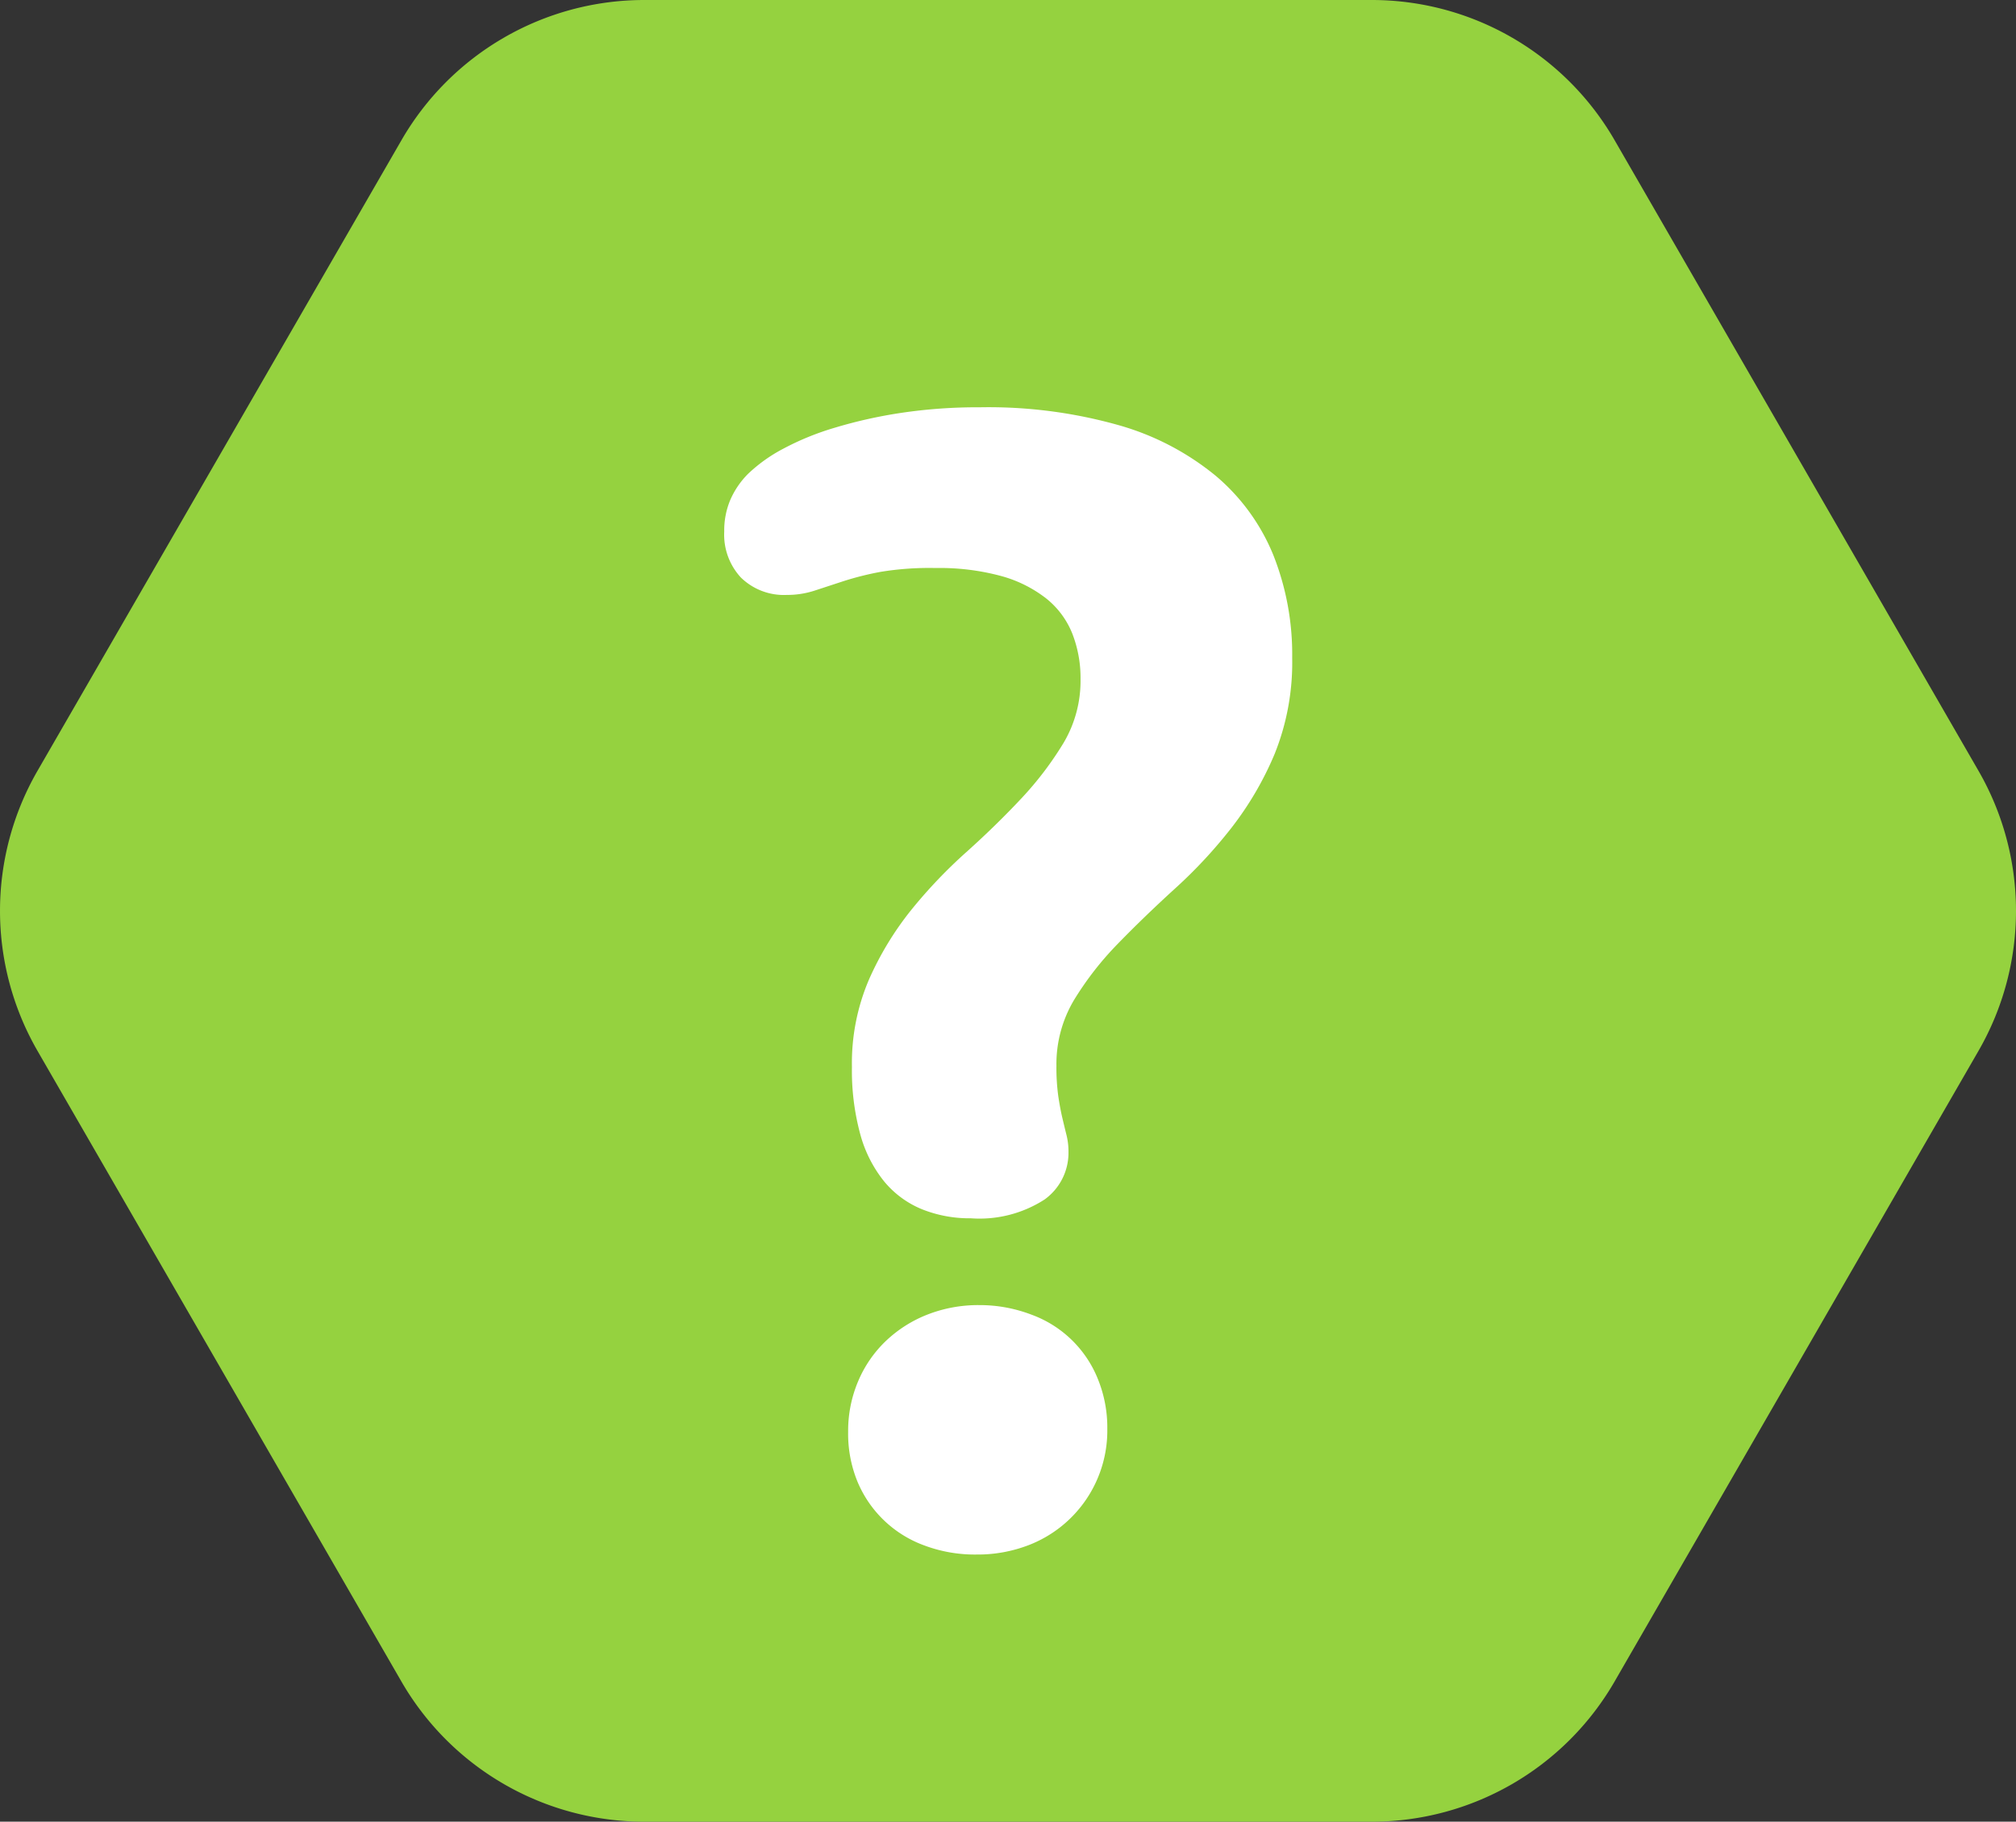
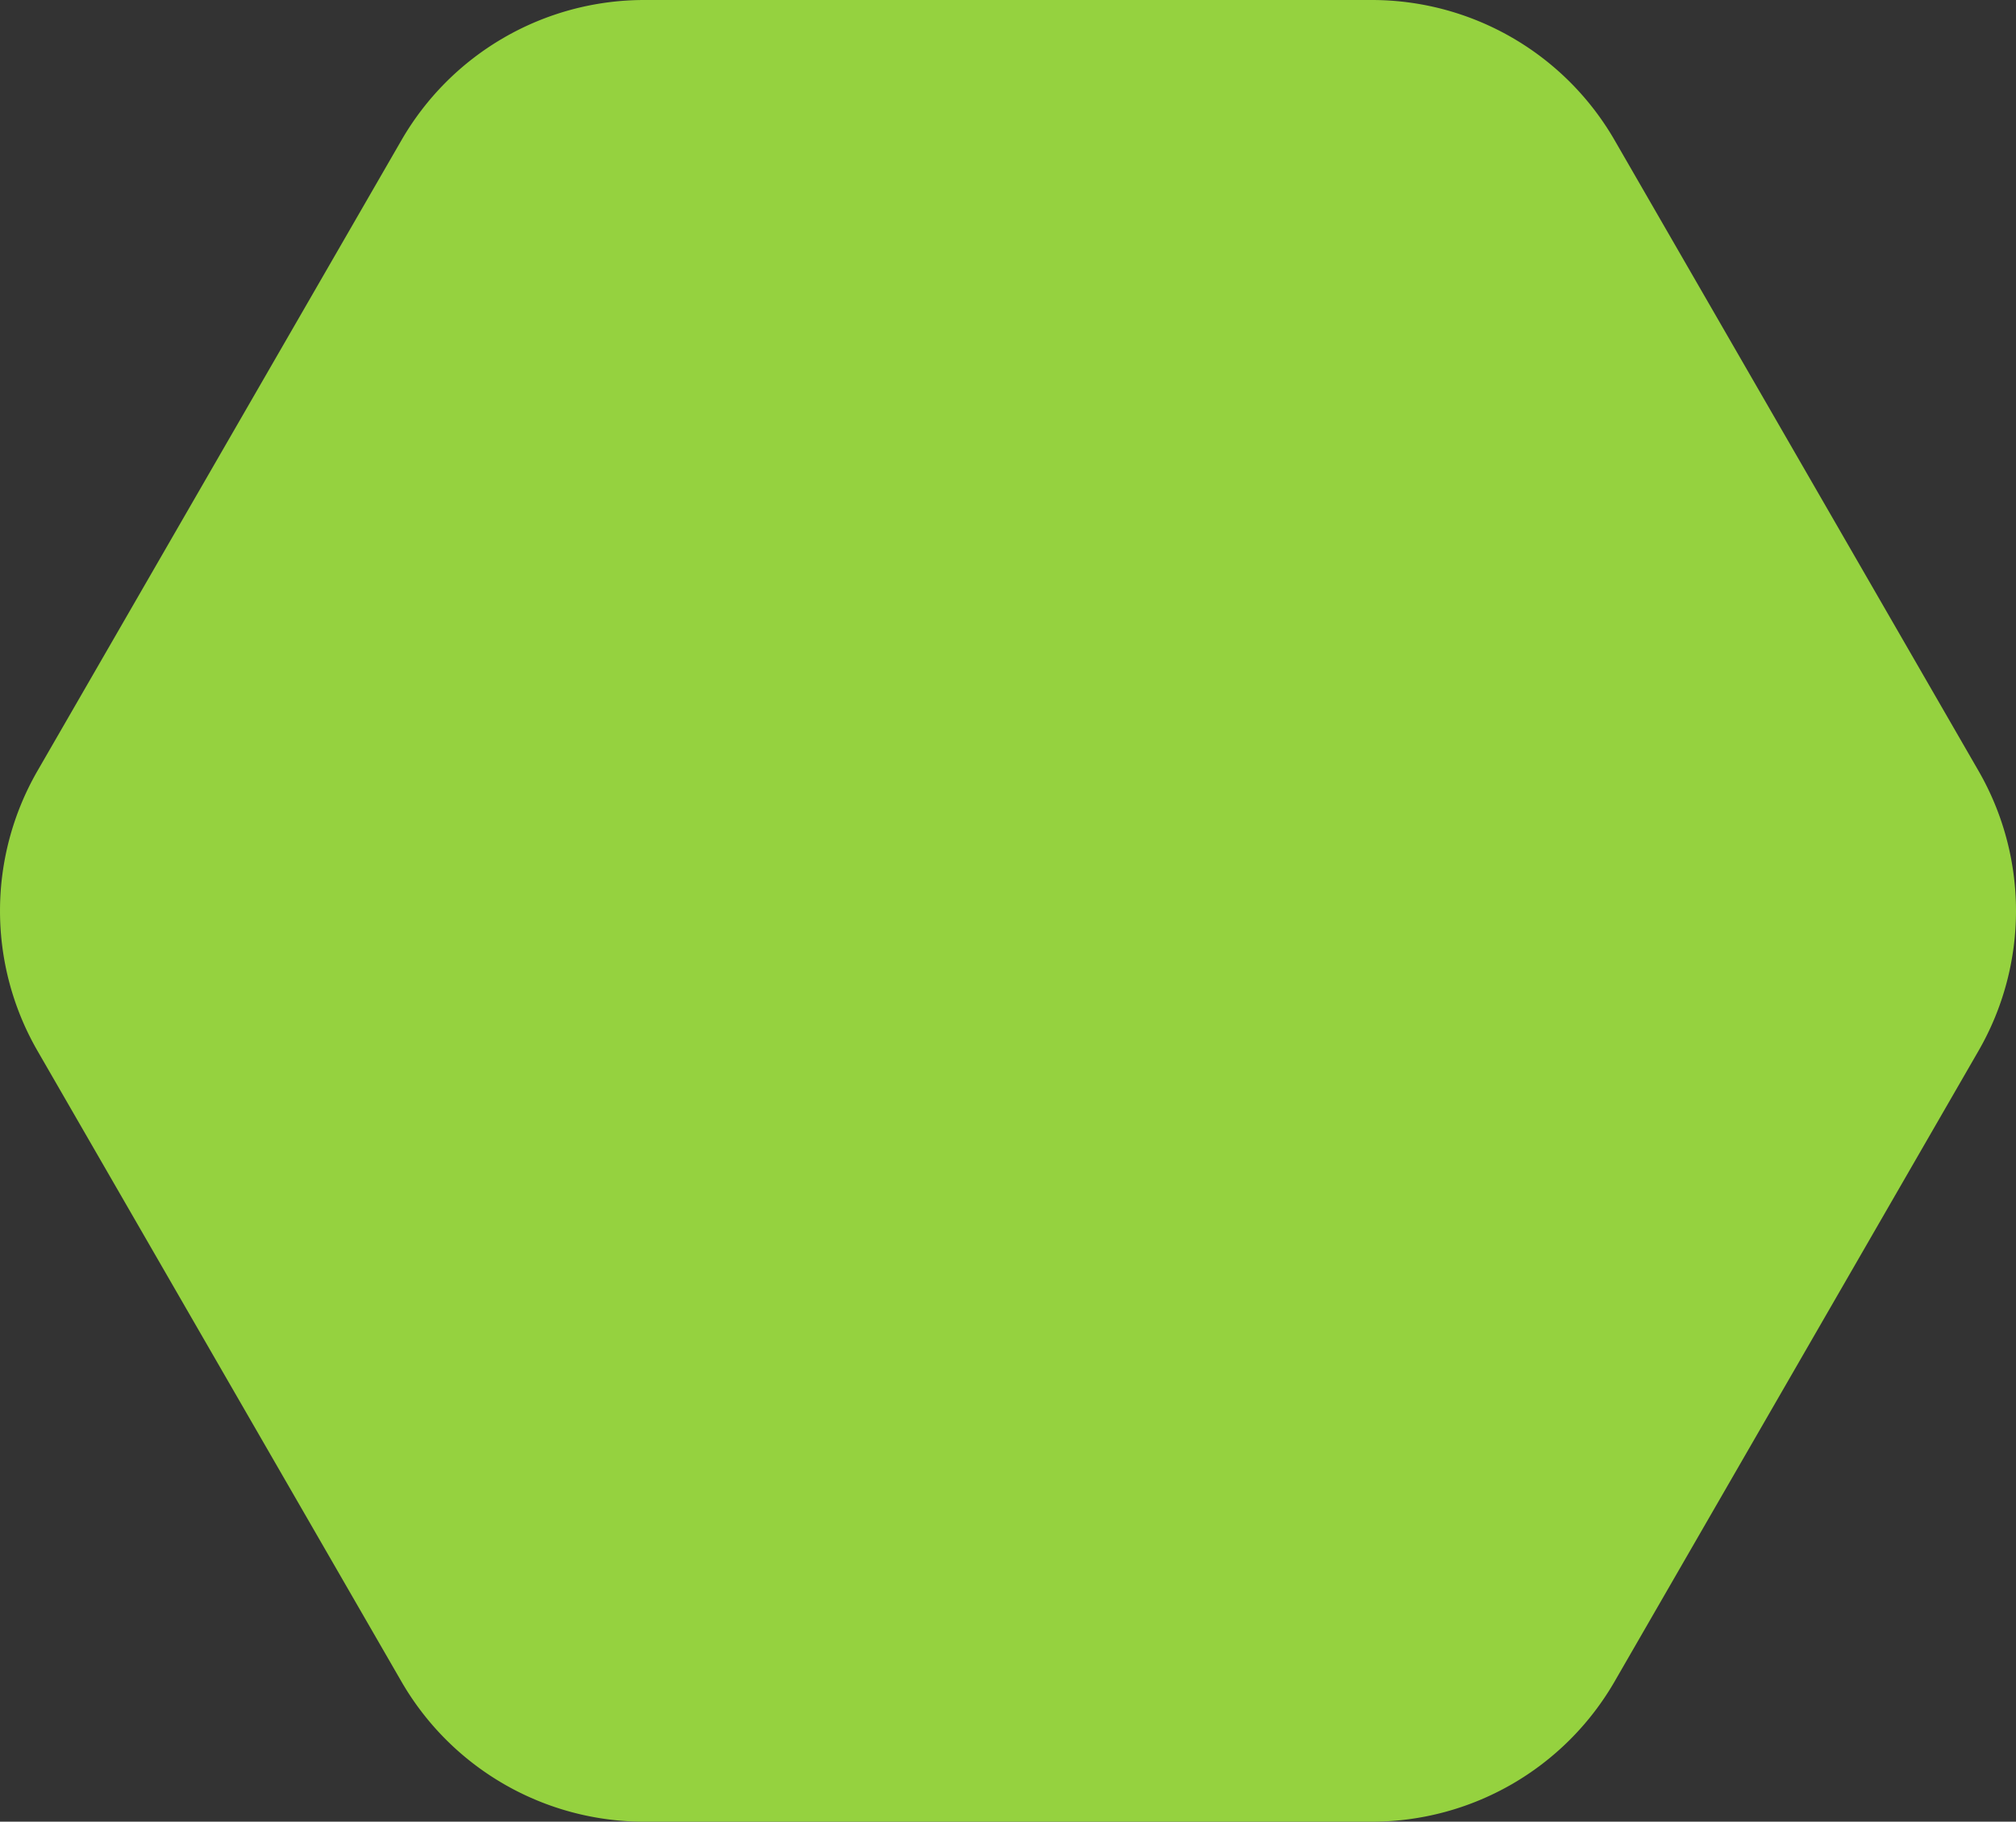
<svg xmlns="http://www.w3.org/2000/svg" width="28.766" height="26" viewBox="0 0 28.766 26">
  <rect x="0" y="0" width="28.766" height="26" fill="#333333" stroke="none" />
  <g id="Question_4" data-name="Question 4" transform="translate(-904.617 -936)">
    <g id="Group_5752" data-name="Group 5752" transform="translate(904 936)">
      <path id="Path_4304" data-name="Path 4304" d="M20.19,0a4,4,0,0,1,3.465,2l5.192,9a4,4,0,0,1,0,4l-5.192,9a4,4,0,0,1-3.465,2H9.81a4,4,0,0,1-3.465-2L1.153,15a4,4,0,0,1,0-4L6.346,2A4,4,0,0,1,9.81,0Z" fill="#95d23f" />
    </g>
-     <path id="Path_4305" data-name="Path 4305" d="M2.222-1.535a3.03,3.03,0,0,1,.244-1.248,4.468,4.468,0,0,1,.6-.989A7.086,7.086,0,0,1,3.854-4.6q.428-.384.786-.767a4.762,4.762,0,0,0,.6-.789,1.736,1.736,0,0,0,.244-.913,1.742,1.742,0,0,0-.119-.654,1.22,1.22,0,0,0-.374-.5,1.827,1.827,0,0,0-.644-.319,3.36,3.36,0,0,0-.932-.113A4.273,4.273,0,0,0,2.63-8.6a4.279,4.279,0,0,0-.536.135l-.412.135a1.262,1.262,0,0,1-.39.059.876.876,0,0,1-.655-.249A.9.9,0,0,1,.4-9.177a1.119,1.119,0,0,1,.086-.449A1.2,1.2,0,0,1,.741-10a2.215,2.215,0,0,1,.5-.357,3.893,3.893,0,0,1,.735-.3,6.751,6.751,0,0,1,.94-.211,7.372,7.372,0,0,1,1.135-.081,6.83,6.83,0,0,1,1.973.254,3.817,3.817,0,0,1,1.389.724,2.923,2.923,0,0,1,.821,1.129,3.843,3.843,0,0,1,.27,1.47A3.494,3.494,0,0,1,8.253-6a4.637,4.637,0,0,1-.621,1.06,6.9,6.9,0,0,1-.811.87q-.438.4-.811.784a4.513,4.513,0,0,0-.621.8,1.788,1.788,0,0,0-.249.935,2.988,2.988,0,0,0,.027.438q.027.178.059.313t.059.243a.98.98,0,0,1,.027.238.82.82,0,0,1-.34.676A1.711,1.711,0,0,1,3.919.626a1.822,1.822,0,0,1-.7-.13A1.374,1.374,0,0,1,2.682.1a1.835,1.835,0,0,1-.34-.67,3.463,3.463,0,0,1-.12-.965Zm-.054,5.21a1.814,1.814,0,0,1,.141-.719A1.715,1.715,0,0,1,2.7,2.383,1.821,1.821,0,0,1,3.3,2a1.989,1.989,0,0,1,.74-.135A2.063,2.063,0,0,1,4.78,2a1.617,1.617,0,0,1,.951.919,1.837,1.837,0,0,1,.135.713A1.752,1.752,0,0,1,4.746,5.29,2.02,2.02,0,0,1,4,5.425a2.051,2.051,0,0,1-.746-.13A1.64,1.64,0,0,1,2.3,4.382a1.8,1.8,0,0,1-.132-.708Z" transform="translate(914.551 952.762)" fill="#fff" />
  </g>
</svg>